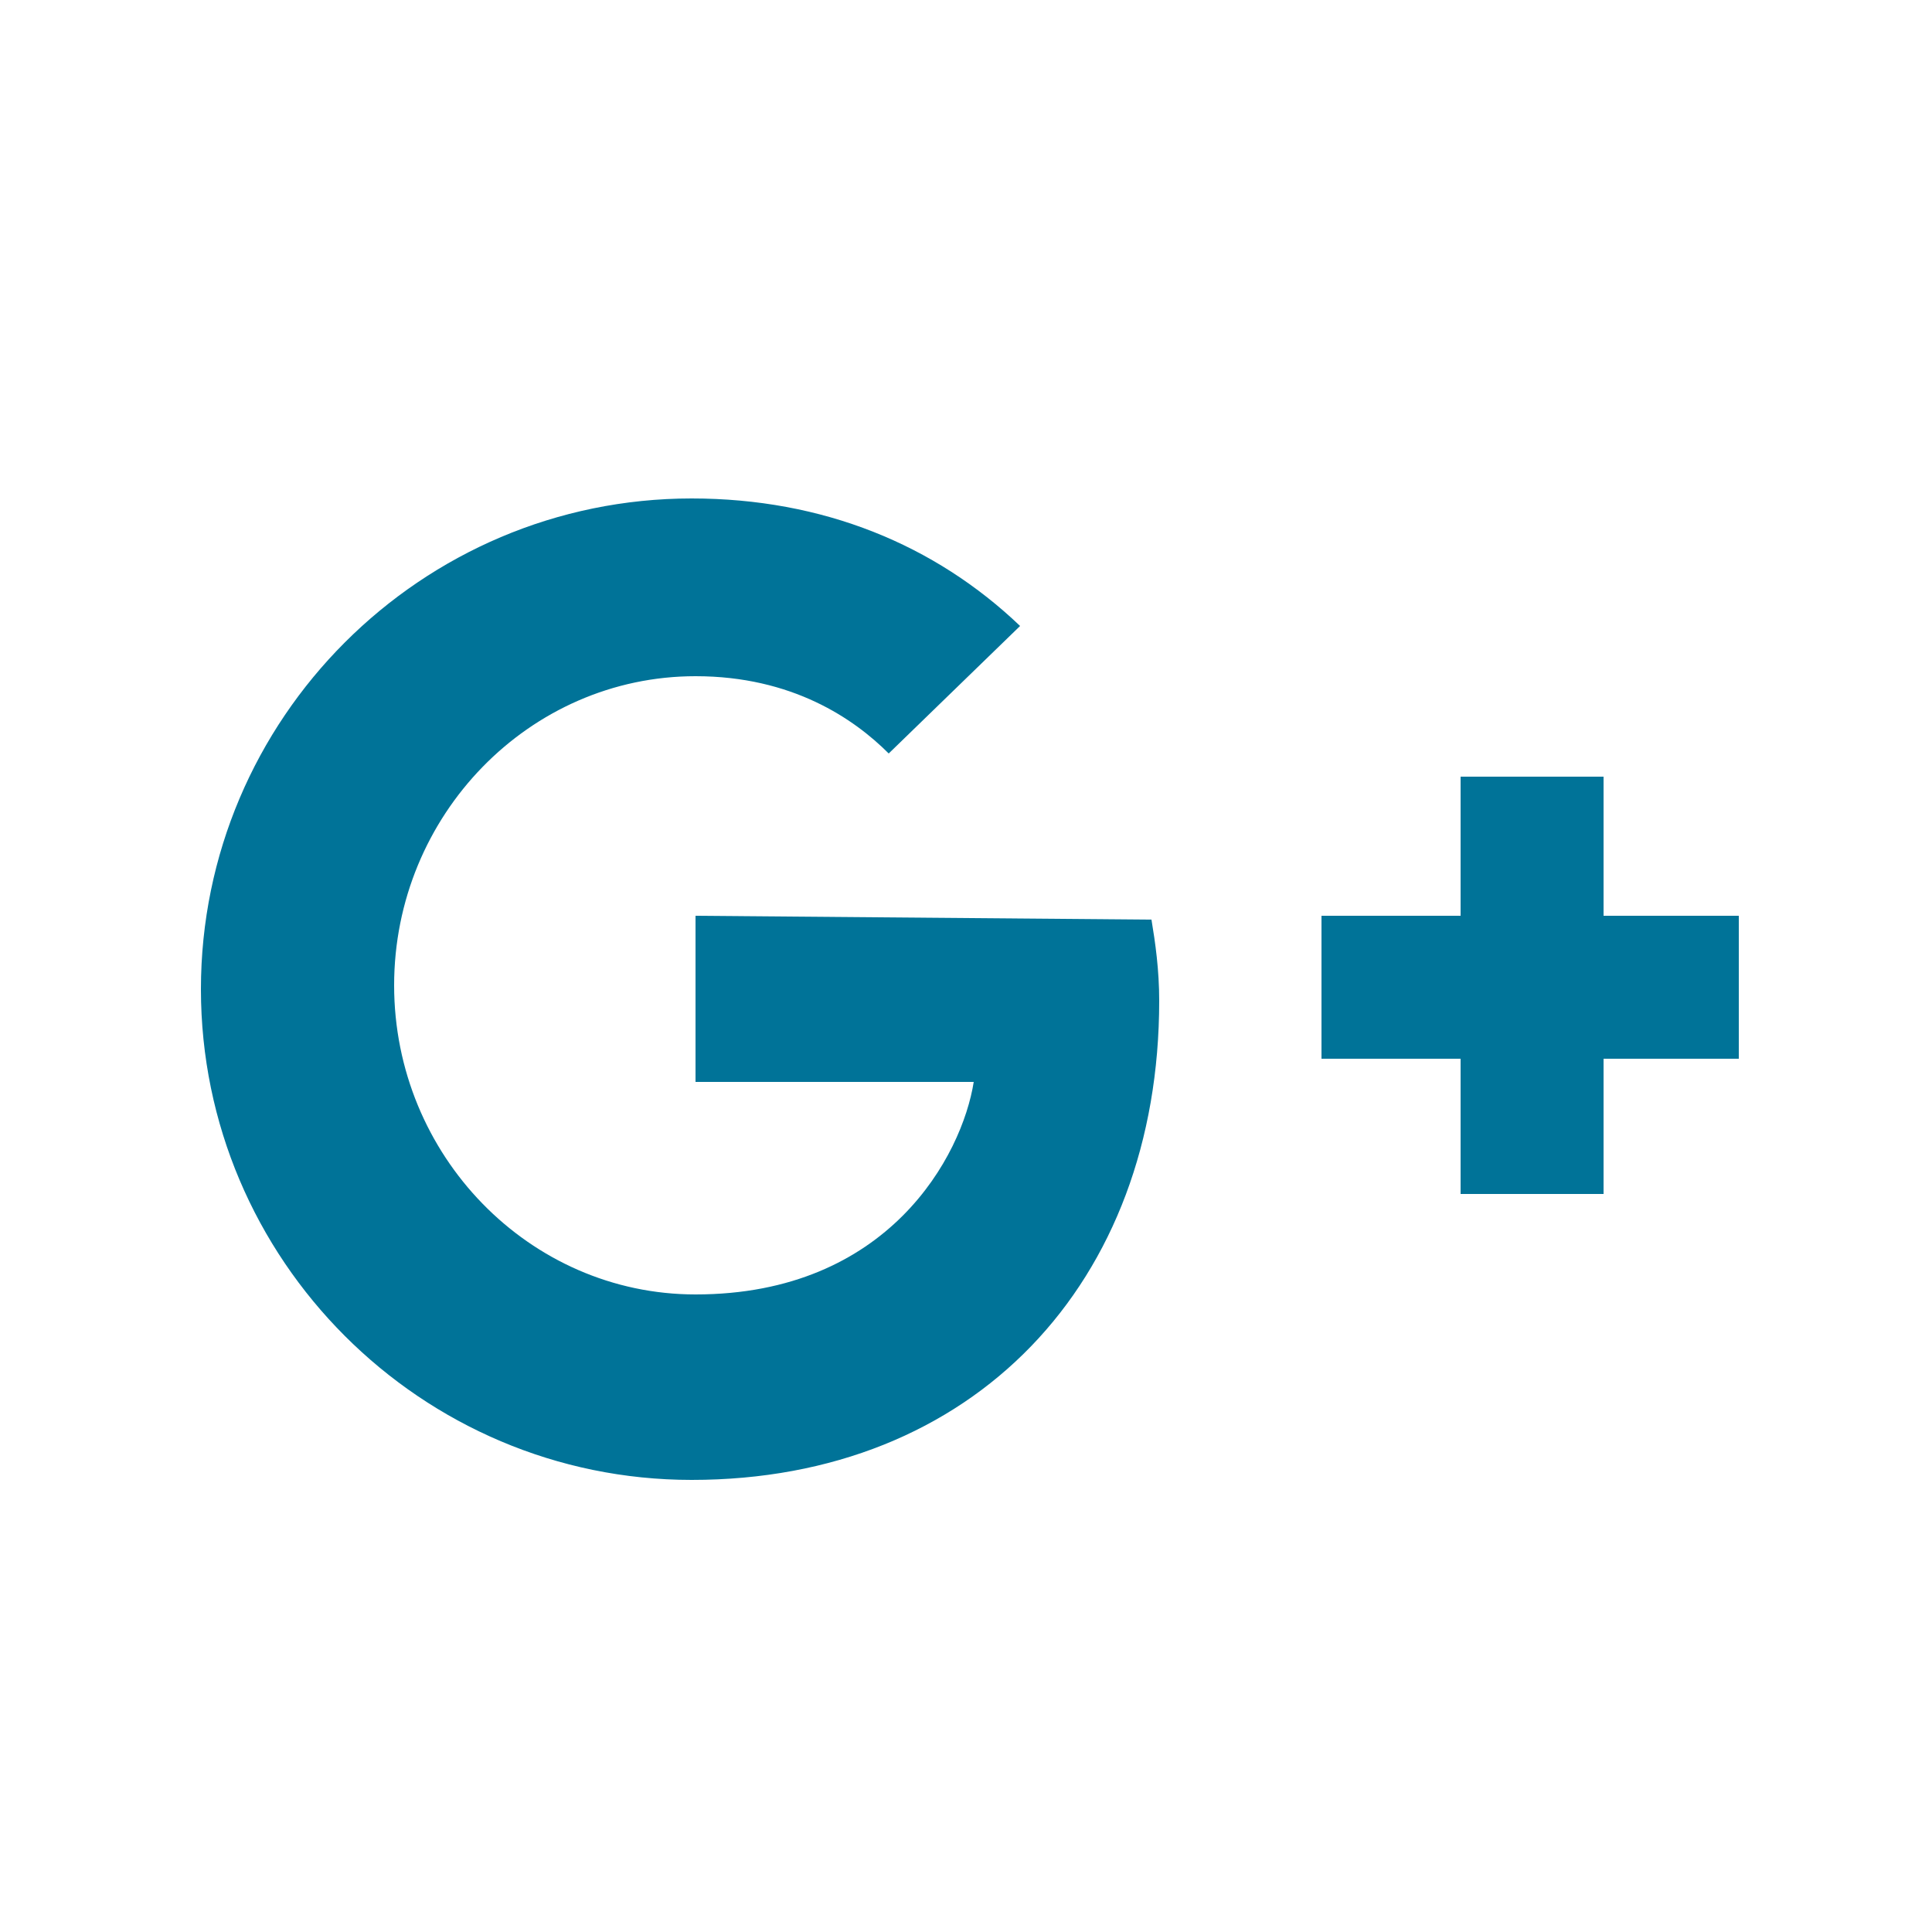
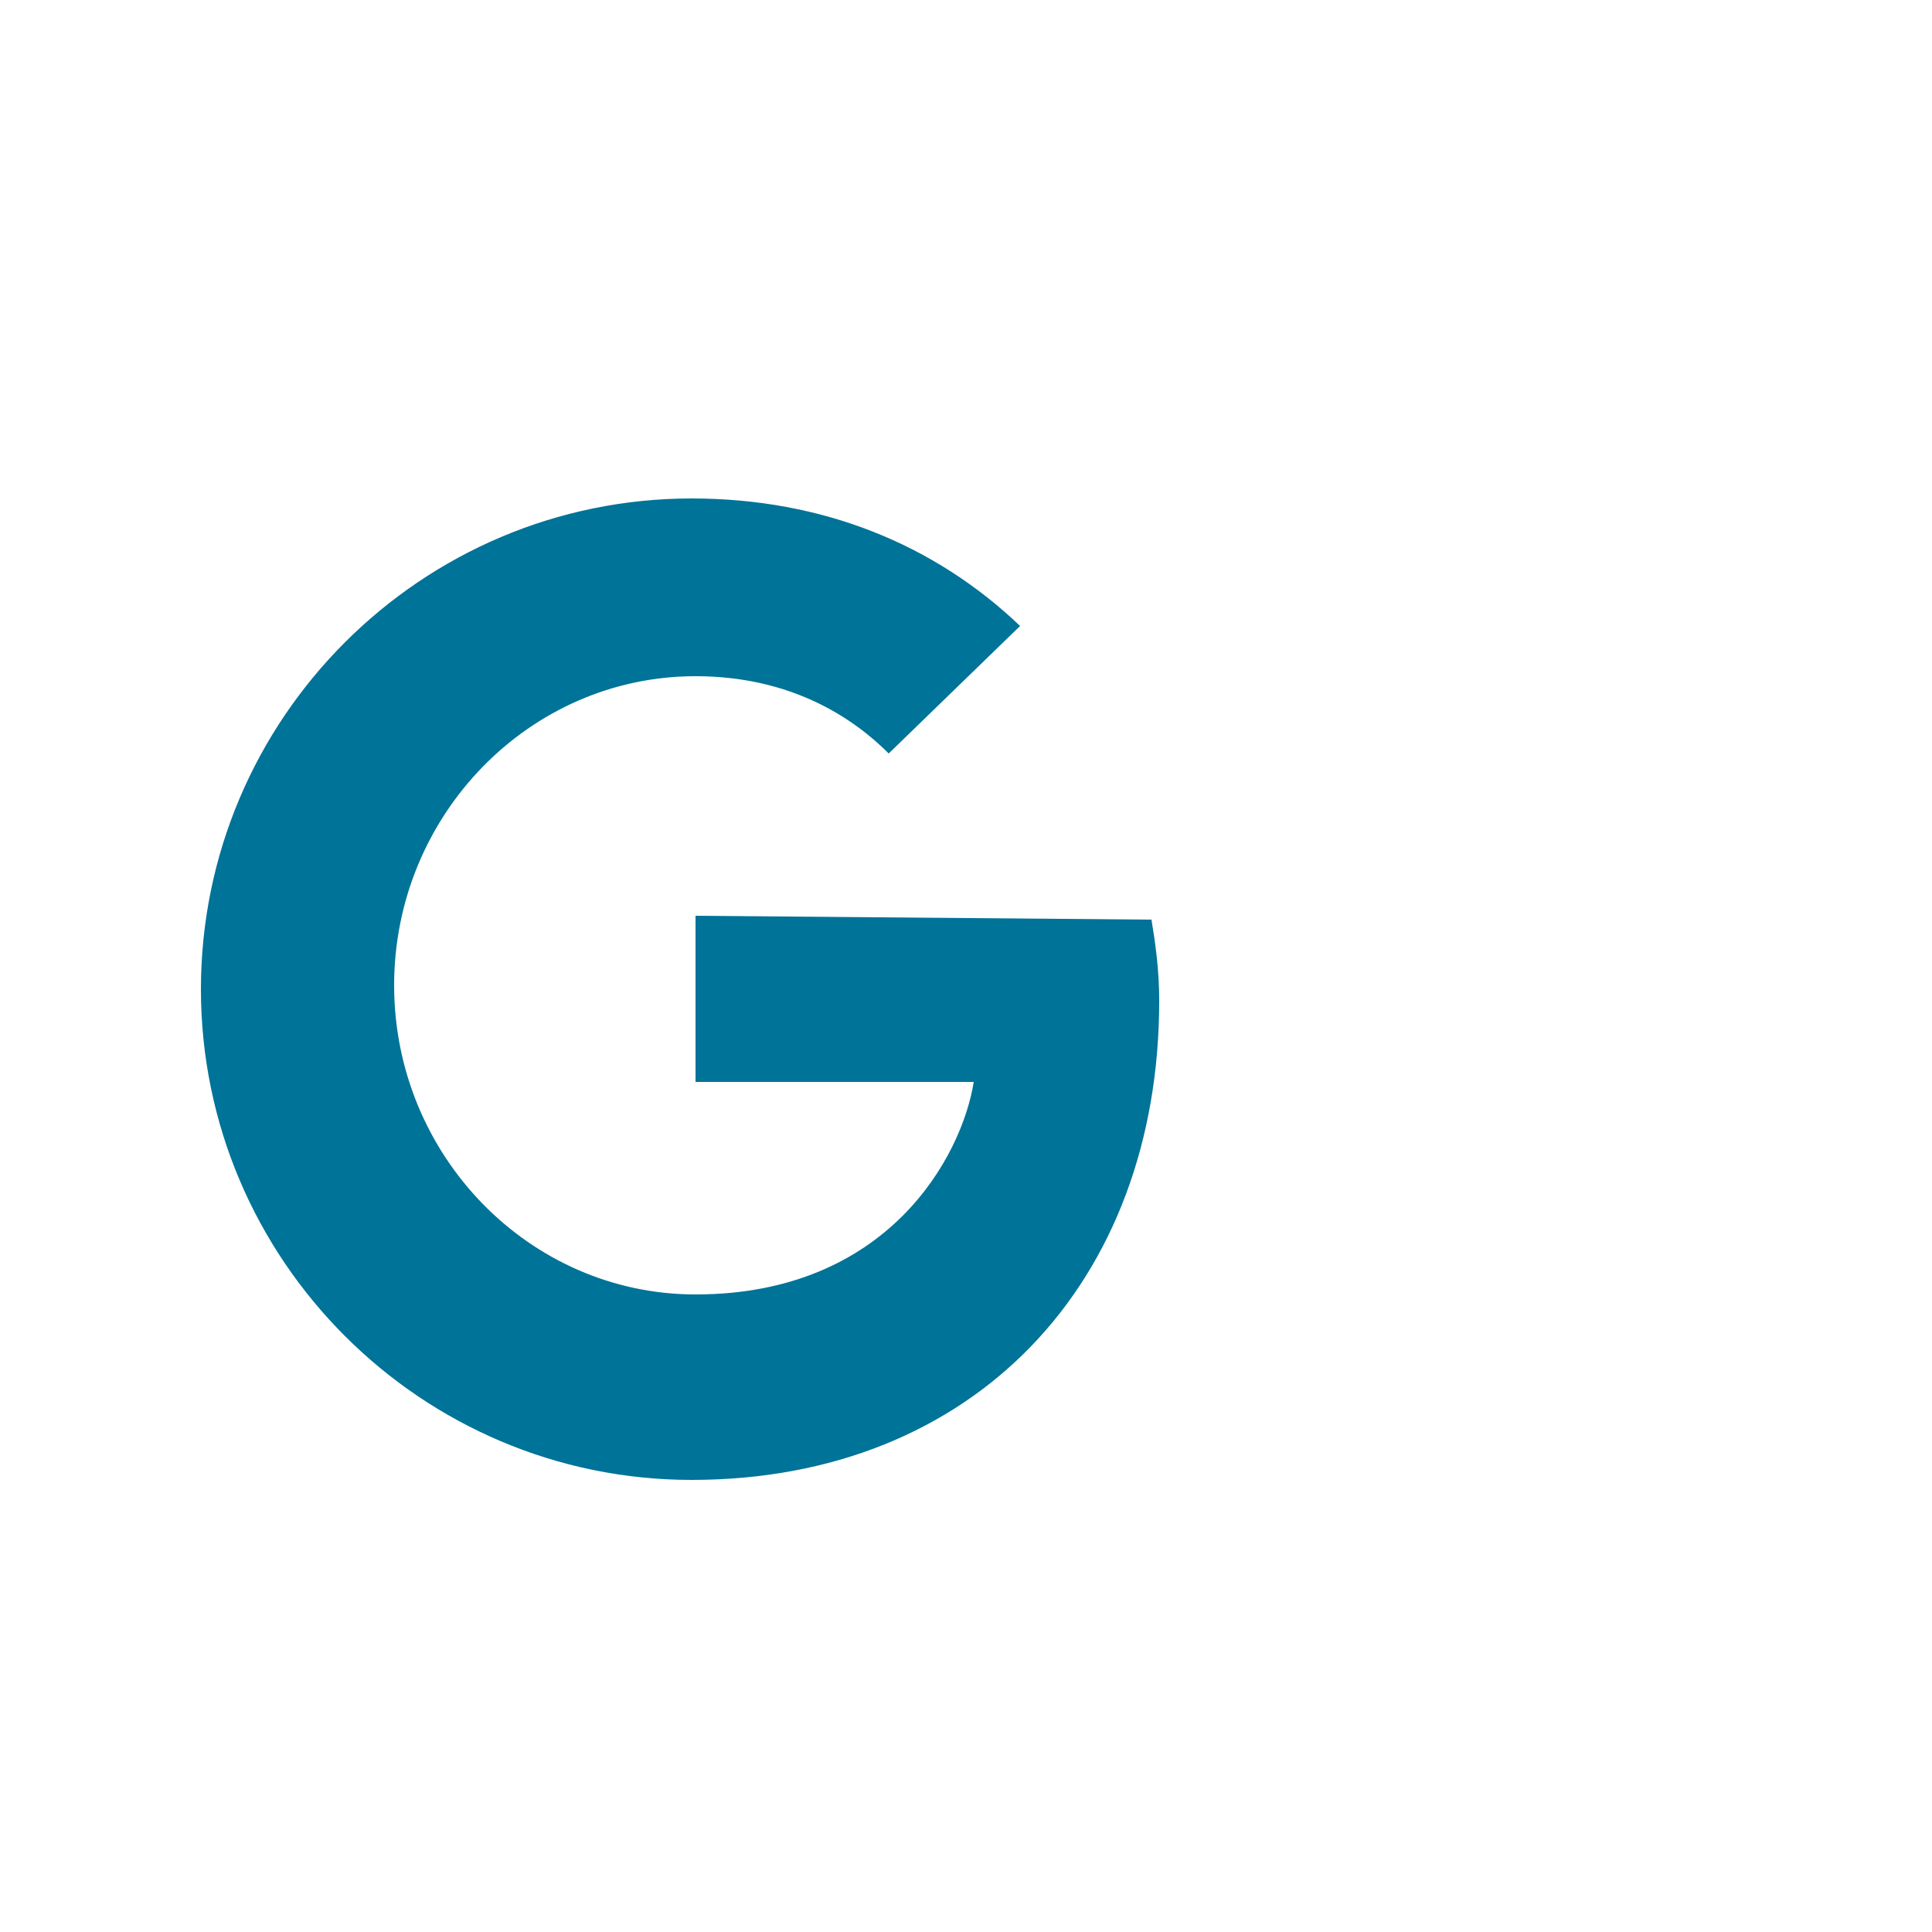
<svg xmlns="http://www.w3.org/2000/svg" xmlns:xlink="http://www.w3.org/1999/xlink" viewBox="183.3 47.4 50 50">
  <path fill="#007398" d="M201.3 71.1v4.3h7.2c-.3 1.9-2.2 5.5-7.2 5.5-4.3 0-7.8-3.6-7.8-8s3.5-8 7.8-8c2.5 0 4.1 1.1 5 2l3.4-3.3c-2.2-2.1-5.1-3.3-8.5-3.3-7 0-12.7 5.7-12.7 12.7s5.7 12.7 12.7 12.7c7.3 0 12.1-5.1 12.1-12.4 0-.8-.1-1.5-.2-2.1l-11.8-.1z" />
  <defs>
-     <path id="a" d="M228.4 71.1h-3.6v-3.6h-3.7v3.6h-3.6v3.7h3.6v3.6h3.7v-3.6h3.6" />
-   </defs>
+     </defs>
  <clipPath id="b">
    <use xlink:href="#a" overflow="visible" />
  </clipPath>
-   <path clip-path="url(#b)" fill="#007398" d="M217.5 67.5h10.8v10.8h-10.8z" />
</svg>